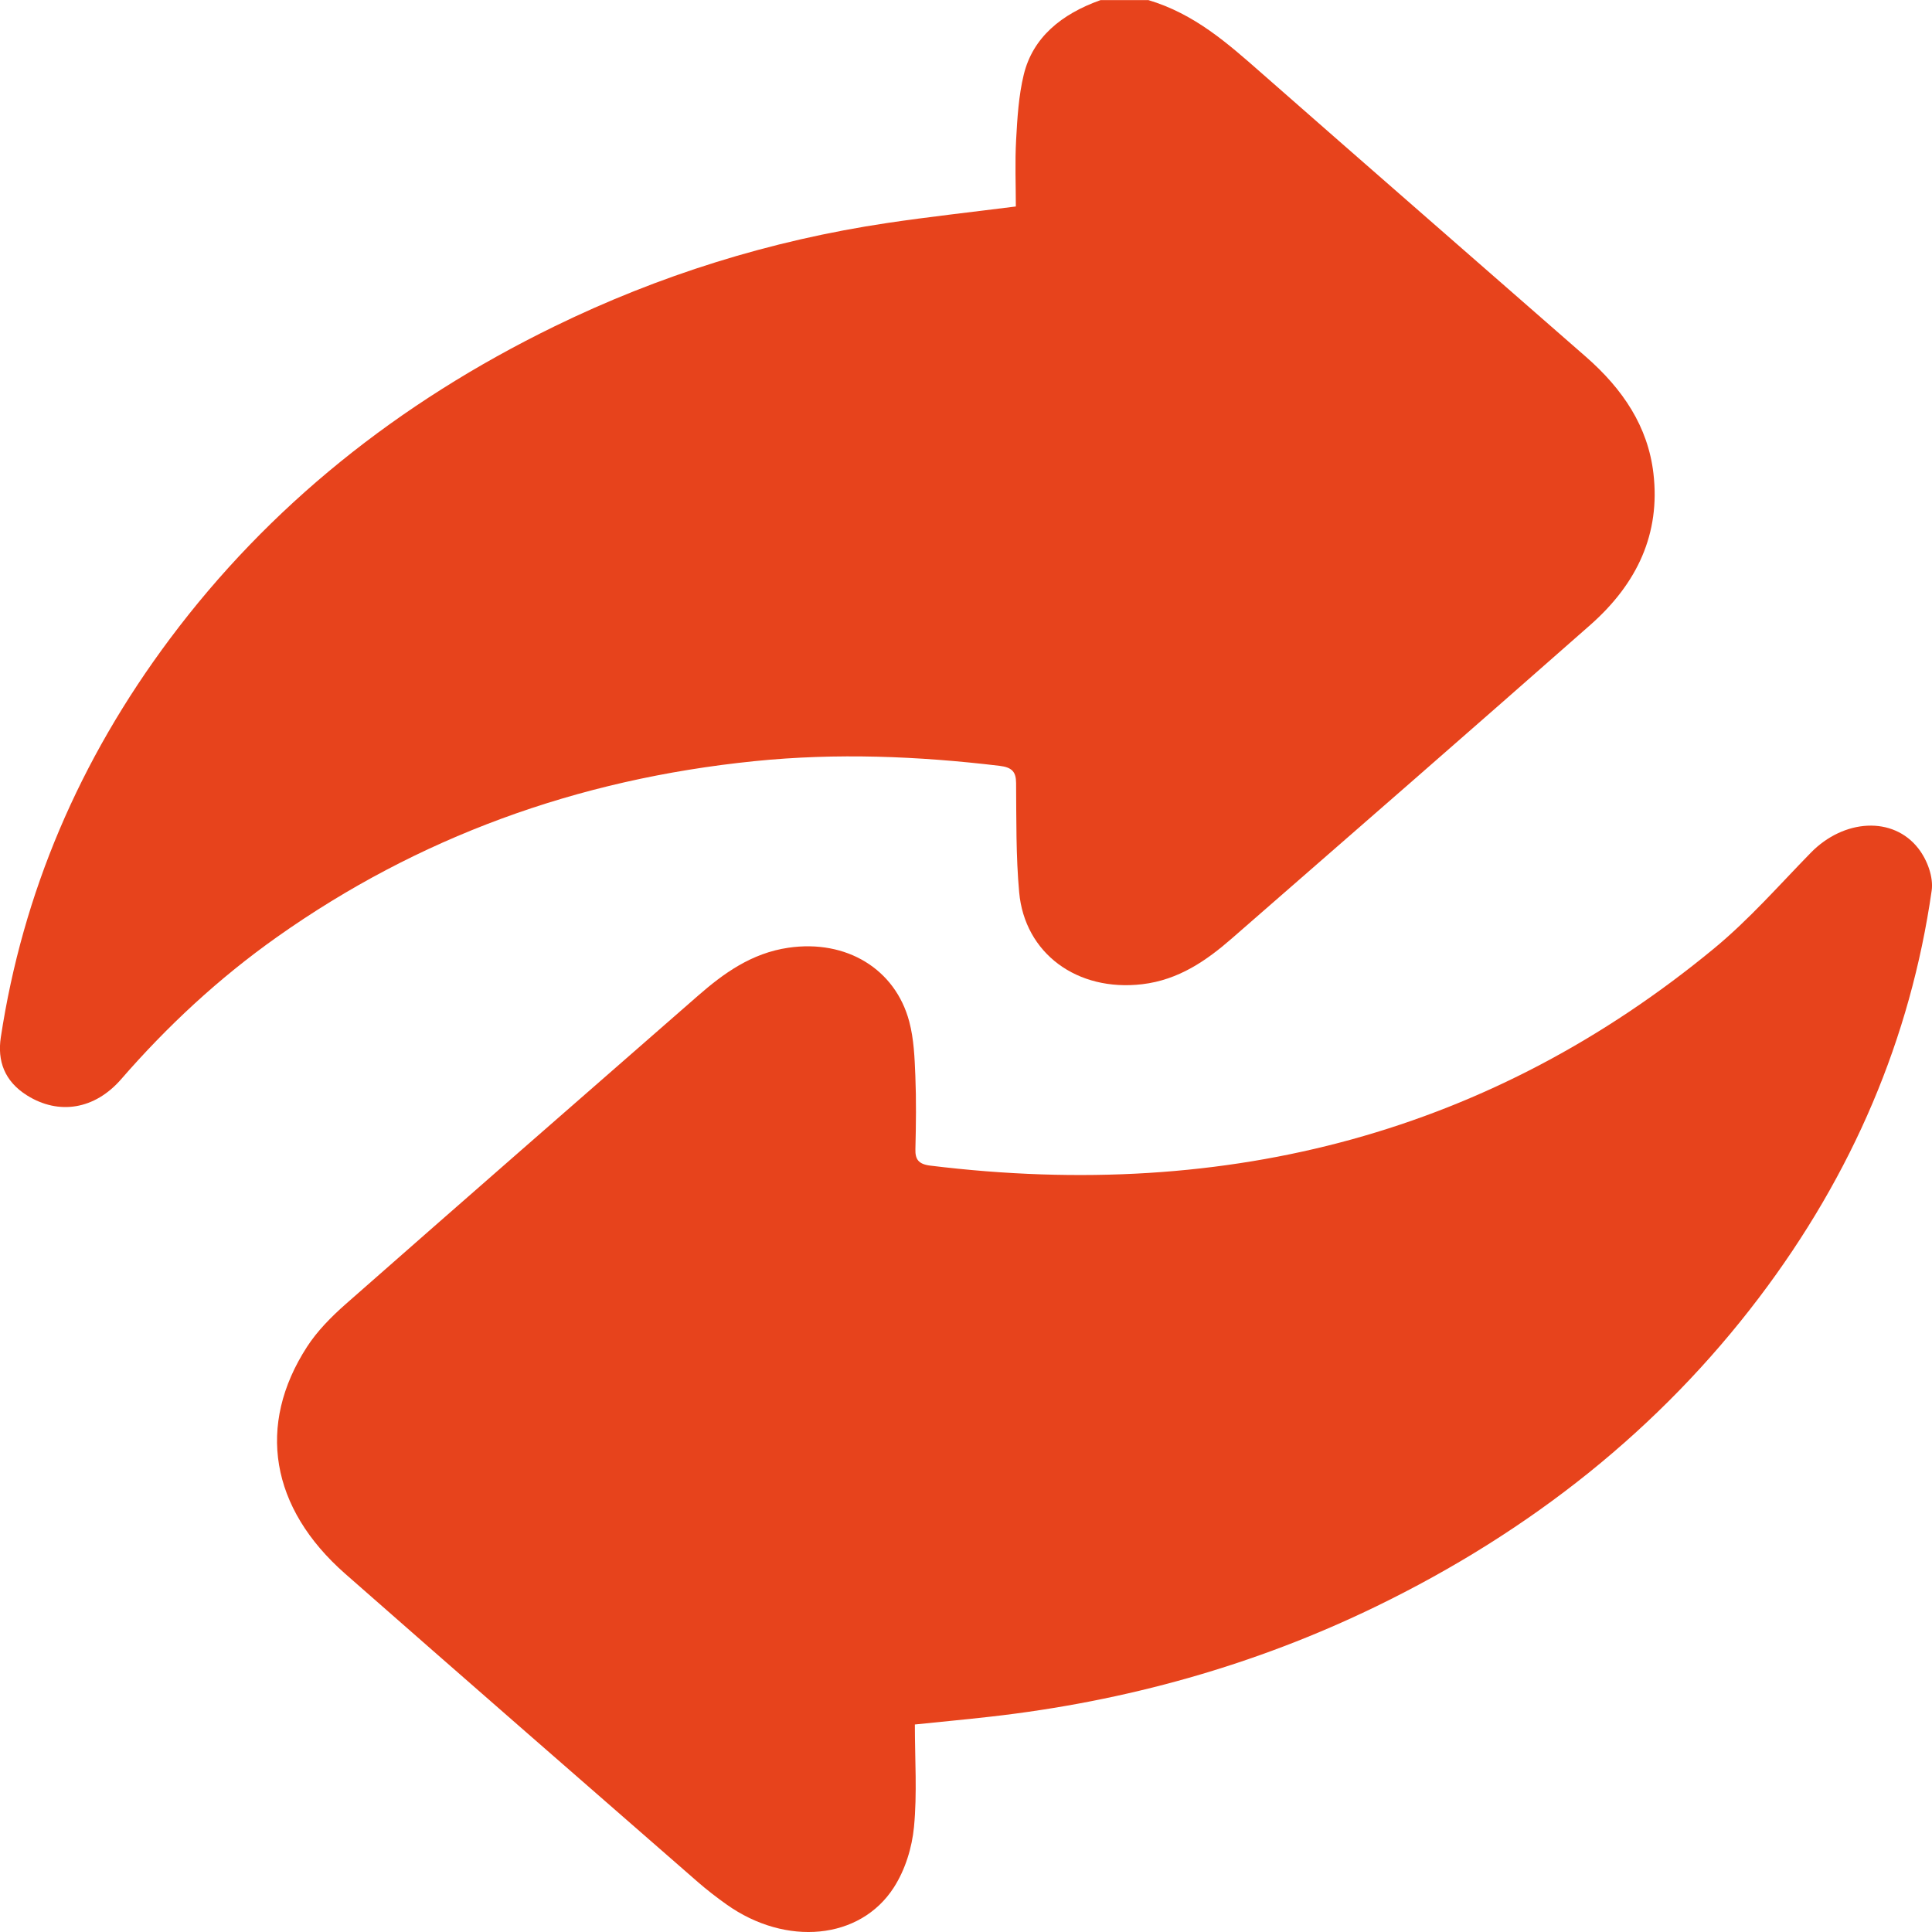
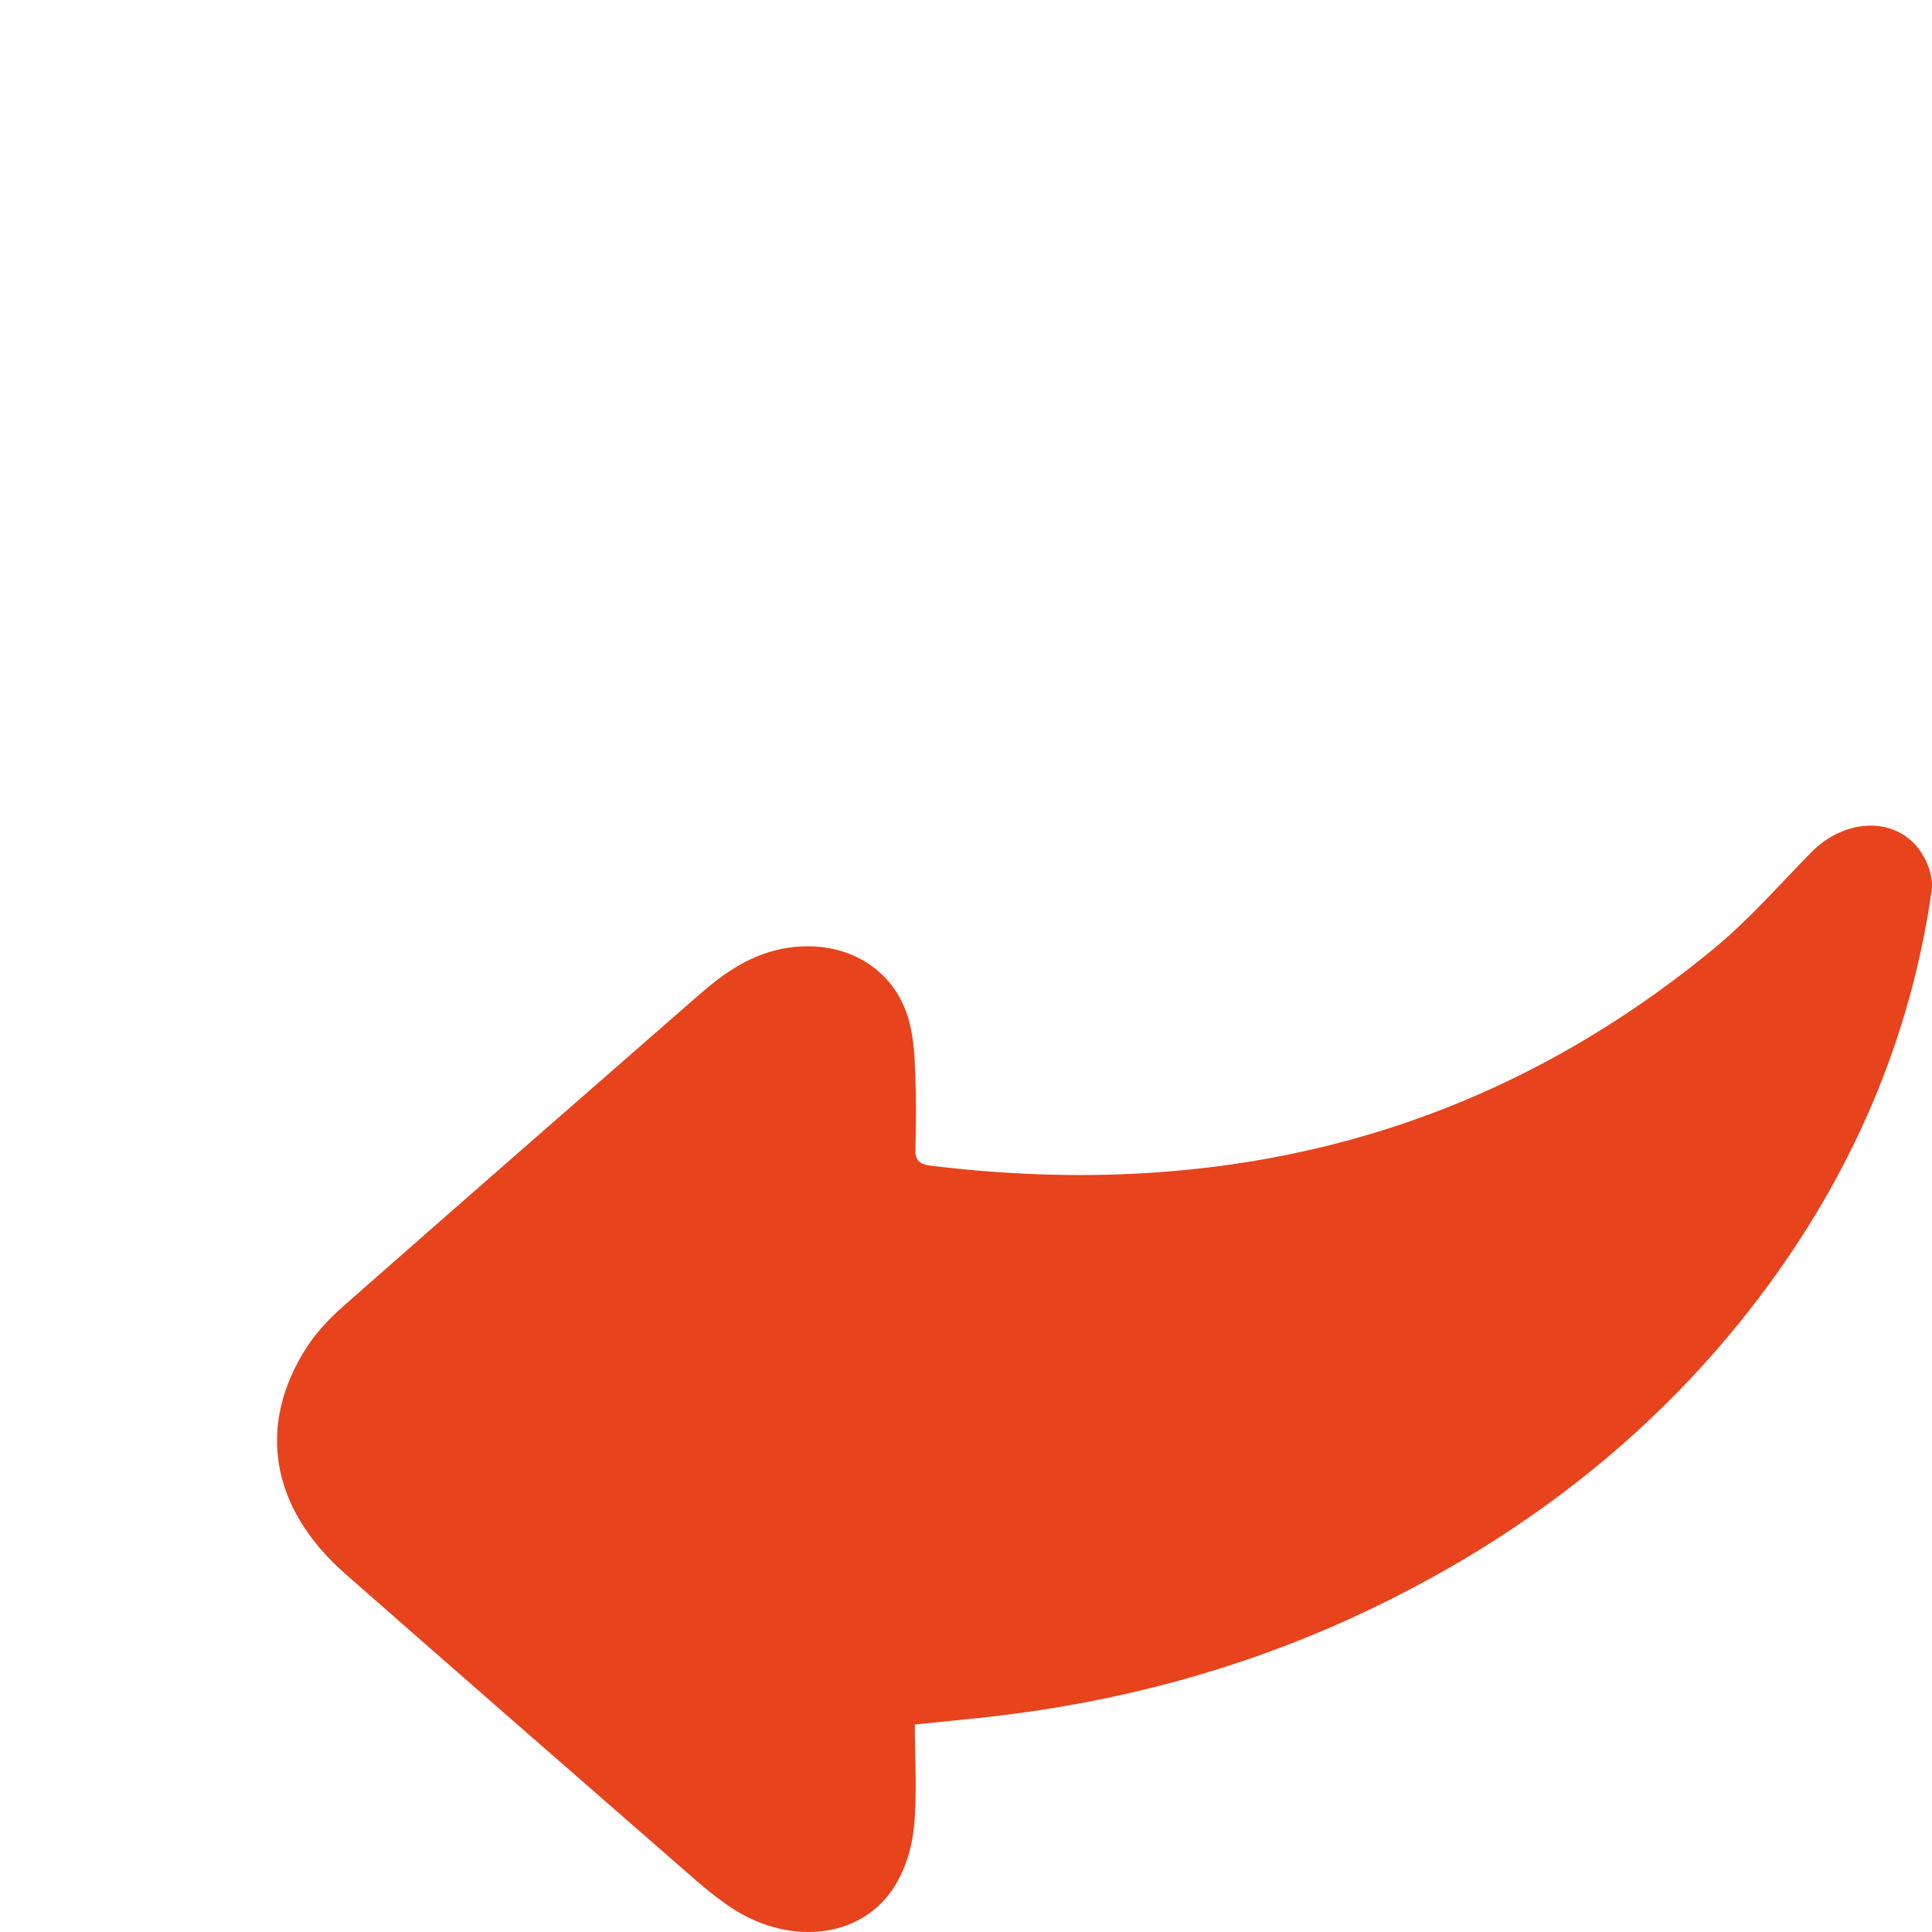
<svg xmlns="http://www.w3.org/2000/svg" id="Livello_1" viewBox="0 0 685 685">
  <defs>
    <style>
      .cls-1 {
        fill: #e7431c;
      }
    </style>
  </defs>
-   <path class="cls-1" d="M407.06,0c16.47,4.9,28.19,15.35,40.06,25.77,38.3,33.65,76.79,67.14,115.17,100.73,13.12,11.48,21.99,24.7,23.94,41.33,2.49,21.27-5.63,38.99-22.43,53.79-42.2,37.18-84.63,74.16-127.07,111.13-8.92,7.77-18.78,14.68-31.75,16.21-23.13,2.73-41.68-10.98-43.63-32.62-1.16-12.86-.98-25.82-1.09-38.73-.03-3.83-1.31-5.54-5.86-6.08-28.87-3.45-57.74-4.62-86.8-1.67-63.34,6.41-119.68,27.24-169.22,62.25-20.92,14.78-39.16,31.81-55.43,50.53-9.36,10.77-22.12,12.79-33.37,5.74-8.11-5.09-10.54-12.36-9.29-20.61,7.76-51.06,27.75-98.21,59.97-141.3,34.96-46.75,80.66-83.6,136.39-110.78,36.89-17.99,76.23-30.4,117.96-36.63,14.77-2.2,29.65-3.83,45.56-5.85,0-7.69-.34-15.66.1-23.6.43-7.75.88-15.6,2.71-23.15,3.2-13.14,13.28-21.46,27.24-26.43h16.83Z" />
-   <path class="cls-1" d="M324.37,611.42c0,12.36.84,24.42-.31,36.34-.71,7.31-3.06,15.08-7.14,21.44-11.96,18.63-38.29,20.98-59.31,6.04-3.56-2.53-7.01-5.19-10.25-8.02-41.69-36.38-83.42-72.72-124.96-109.23-26.53-23.31-31.51-52.69-13.54-80.48,3.58-5.54,8.54-10.58,13.7-15.13,41.51-36.53,83.21-72.9,124.87-109.3,9.11-7.96,18.99-15.14,32.11-17.06,20.57-3,37.91,7.57,42.84,26.19,1.65,6.21,1.9,12.77,2.16,19.18.35,8.68.24,17.39.02,26.08-.09,3.49,1.01,5.28,5.24,5.8,106.67,13.11,199.49-12.31,277.85-76.93,12.54-10.34,23.14-22.5,34.39-34.01,11.7-11.97,29.18-13.08,38.16-1.45,3.16,4.09,5.37,10.13,4.68,14.91-7.5,52.25-27.94,100.42-61.25,144.35-35.02,46.19-80.47,82.61-135.79,109.46-42.68,20.72-88.44,33.63-136.9,39.08-8.54.96-17.11,1.77-26.56,2.74Z" />
+   <path class="cls-1" d="M324.37,611.42c0,12.36.84,24.42-.31,36.34-.71,7.31-3.06,15.08-7.14,21.44-11.96,18.63-38.29,20.98-59.31,6.04-3.56-2.53-7.01-5.19-10.25-8.02-41.69-36.38-83.42-72.72-124.96-109.23-26.53-23.31-31.51-52.69-13.54-80.48,3.58-5.54,8.54-10.58,13.7-15.13,41.51-36.53,83.21-72.9,124.87-109.3,9.11-7.96,18.99-15.14,32.11-17.06,20.57-3,37.91,7.57,42.84,26.19,1.65,6.21,1.9,12.77,2.16,19.18.35,8.68.24,17.39.02,26.08-.09,3.49,1.01,5.28,5.24,5.8,106.67,13.11,199.49-12.31,277.85-76.93,12.54-10.34,23.14-22.5,34.39-34.01,11.7-11.97,29.18-13.08,38.16-1.45,3.16,4.09,5.37,10.13,4.68,14.91-7.5,52.25-27.94,100.42-61.25,144.35-35.02,46.19-80.47,82.61-135.79,109.46-42.68,20.72-88.44,33.63-136.9,39.08-8.54.96-17.11,1.77-26.56,2.74" />
</svg>